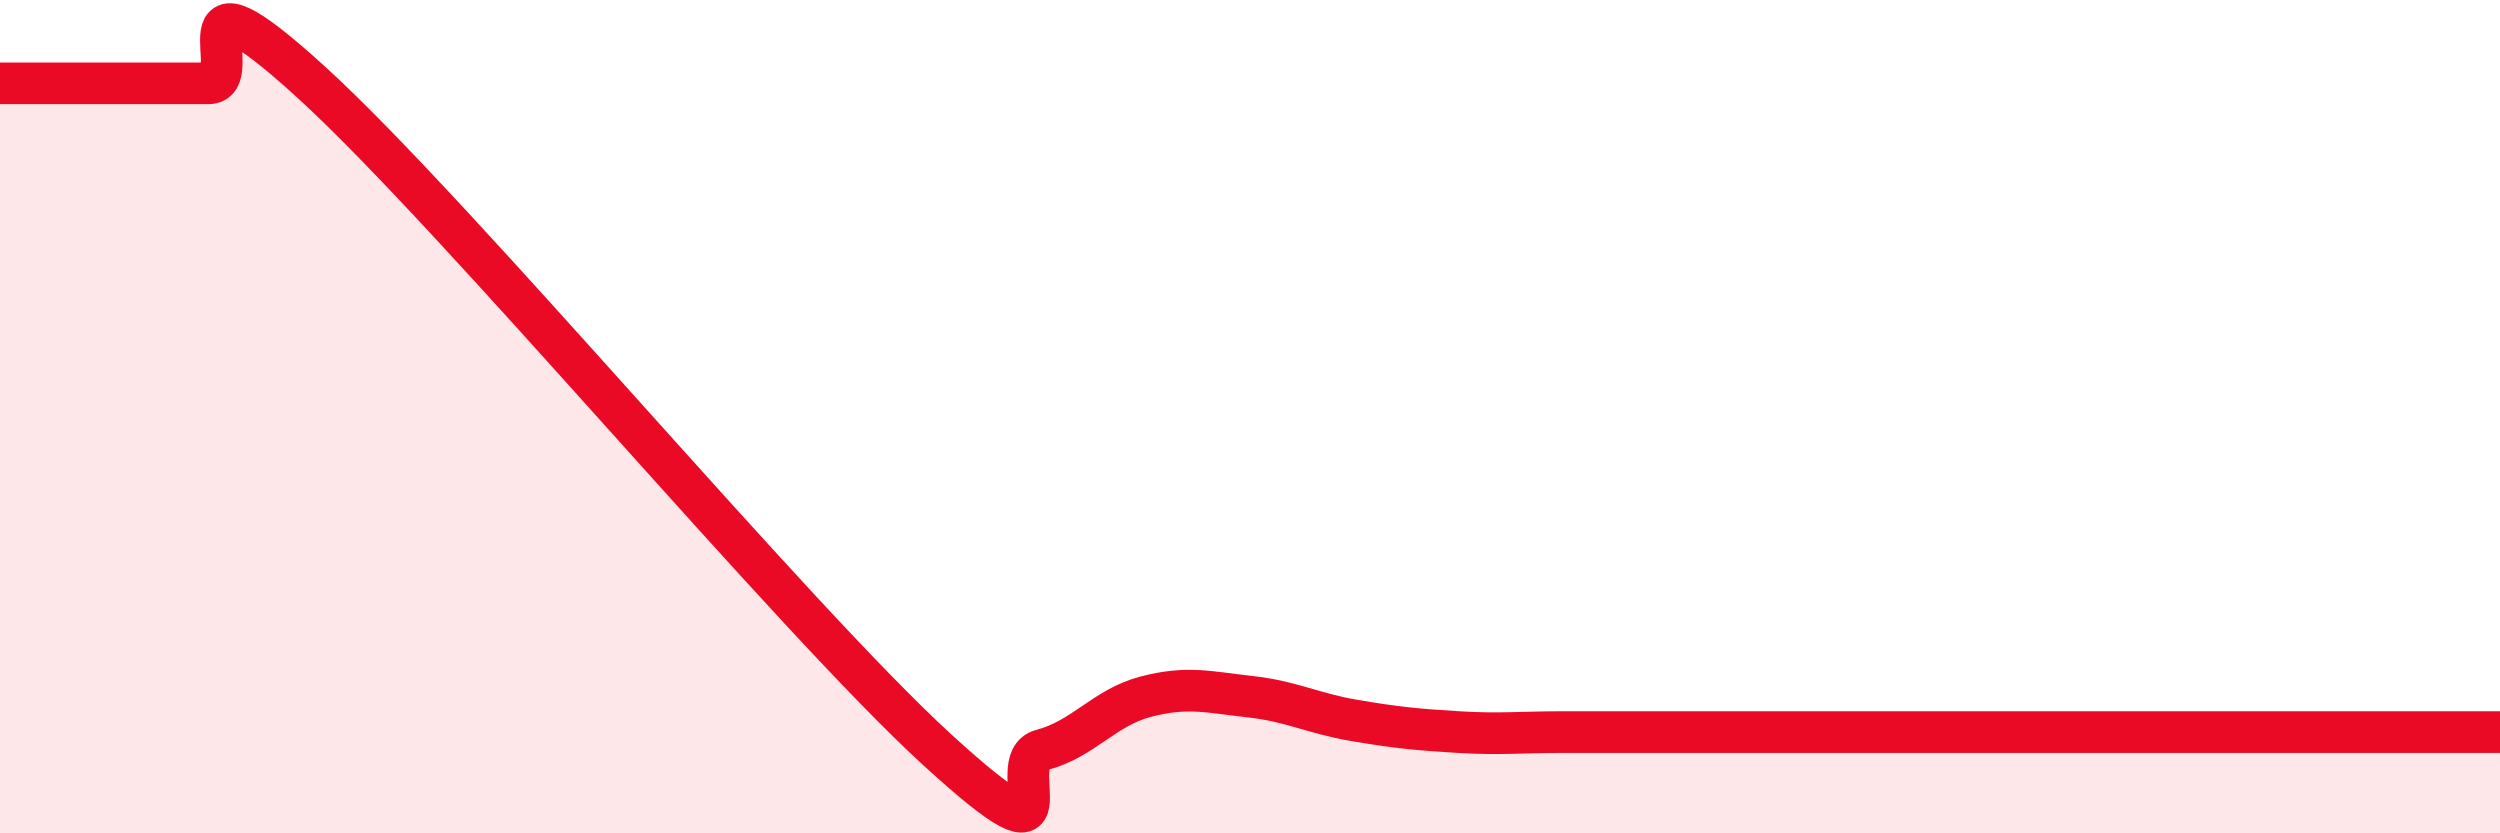
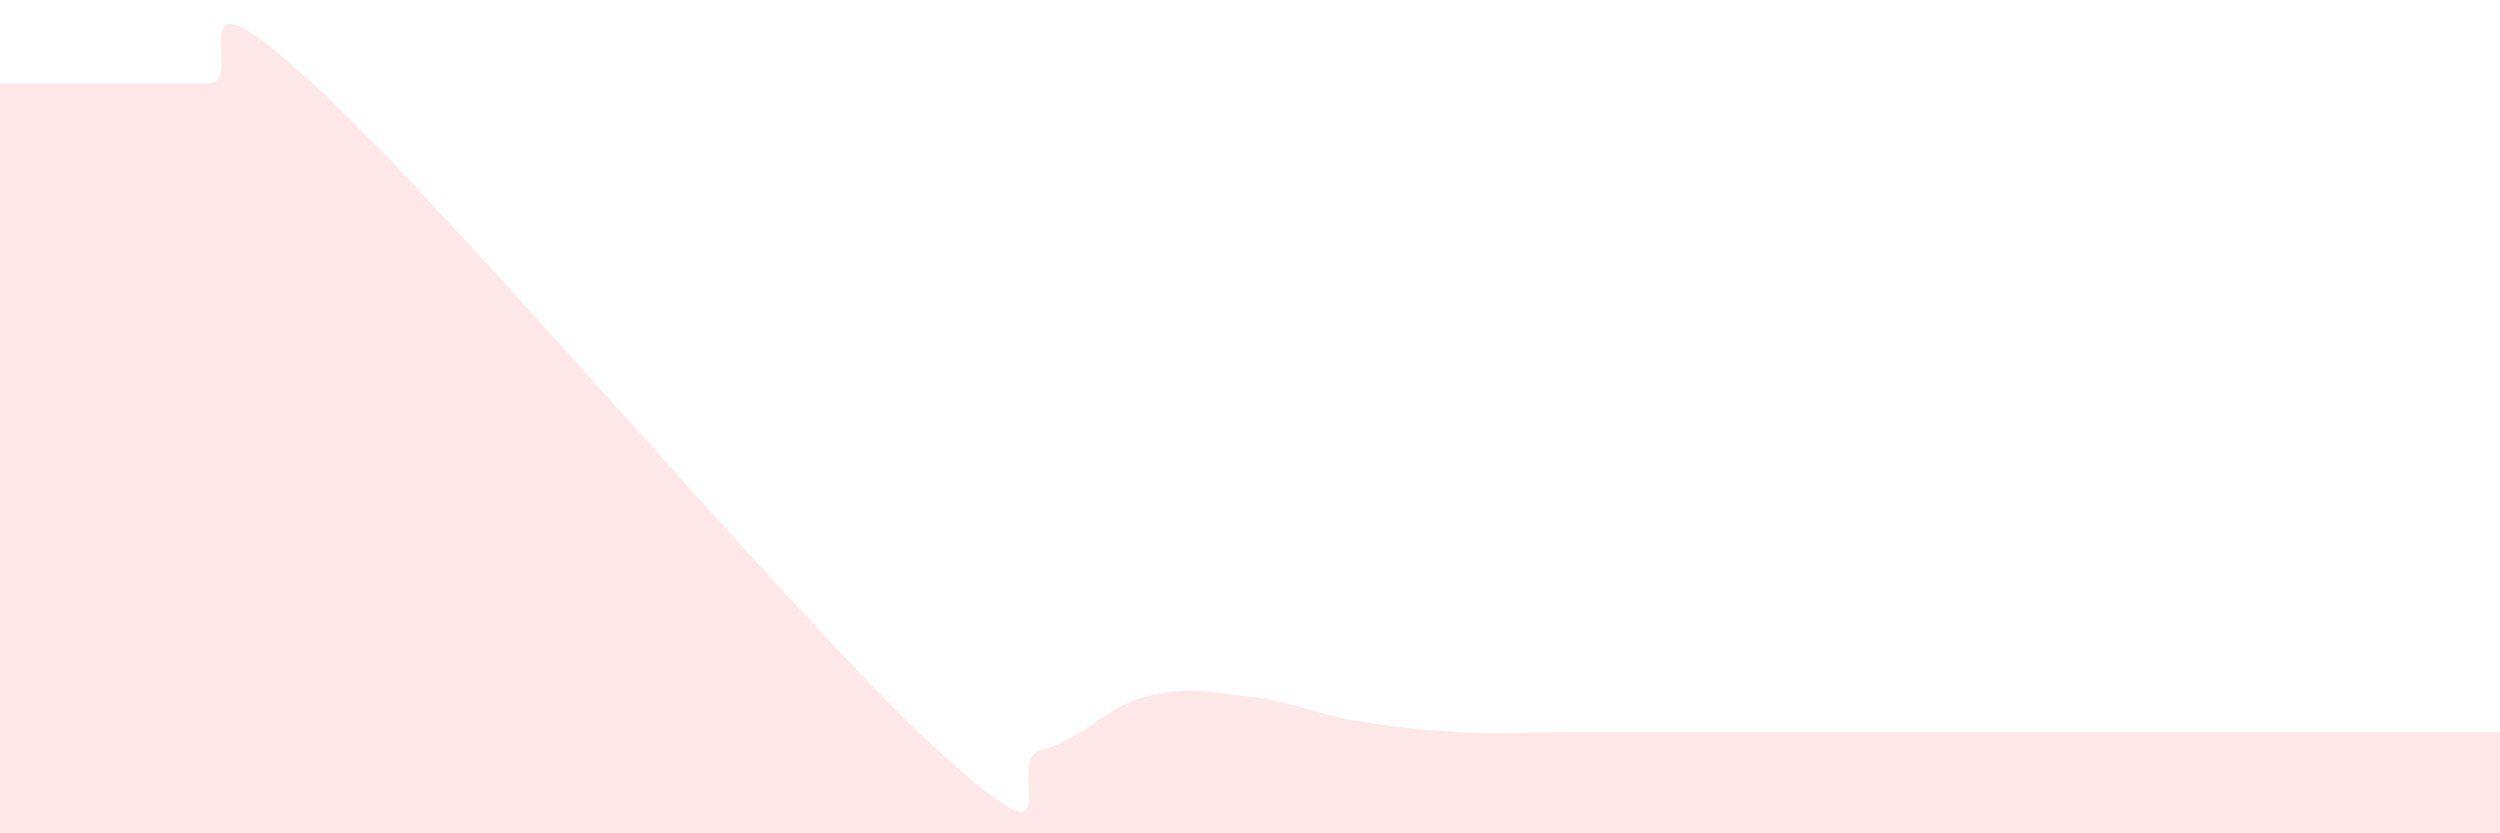
<svg xmlns="http://www.w3.org/2000/svg" width="60" height="20" viewBox="0 0 60 20">
  <path d="M 0,2 C 0.5,2 1.5,2 2.5,2 C 3.5,2 4,2 5,2 C 6,2 4,-1.2 7.5,2 C 11,5.2 19,14.8 22.5,18 C 26,21.2 24,18.26 25,18 C 26,17.74 26.5,16.98 27.5,16.72 C 28.5,16.46 29,16.61 30,16.72 C 31,16.83 31.5,17.12 32.5,17.29 C 33.5,17.46 34,17.51 35,17.57 C 36,17.63 36.5,17.57 37.5,17.57 C 38.5,17.57 39,17.57 40,17.57 C 41,17.57 41.5,17.57 42.5,17.57 C 43.5,17.57 44,17.57 45,17.57 C 46,17.57 46.5,17.57 47.5,17.57 C 48.5,17.57 49,17.57 50,17.57 C 51,17.57 51.5,17.57 52.5,17.57 C 53.5,17.57 54,17.57 55,17.57 C 56,17.57 56.5,17.57 57.5,17.57 C 58.5,17.57 59.5,17.57 60,17.57L60 20L0 20Z" fill="#EB0A25" opacity="0.1" stroke-linecap="round" stroke-linejoin="round" />
-   <path d="M 0,2 C 0.5,2 1.5,2 2.5,2 C 3.5,2 4,2 5,2 C 6,2 4,-1.2 7.5,2 C 11,5.2 19,14.8 22.5,18 C 26,21.2 24,18.26 25,18 C 26,17.74 26.5,16.98 27.5,16.72 C 28.5,16.46 29,16.61 30,16.72 C 31,16.83 31.5,17.12 32.5,17.29 C 33.5,17.46 34,17.51 35,17.57 C 36,17.63 36.5,17.57 37.5,17.57 C 38.5,17.57 39,17.57 40,17.57 C 41,17.57 41.5,17.57 42.5,17.57 C 43.5,17.57 44,17.57 45,17.57 C 46,17.57 46.5,17.57 47.5,17.57 C 48.5,17.57 49,17.57 50,17.57 C 51,17.57 51.5,17.57 52.5,17.57 C 53.5,17.57 54,17.57 55,17.57 C 56,17.57 56.5,17.57 57.5,17.57 C 58.5,17.57 59.5,17.57 60,17.57" stroke="#EB0A25" stroke-width="1" fill="none" stroke-linecap="round" stroke-linejoin="round" />
</svg>